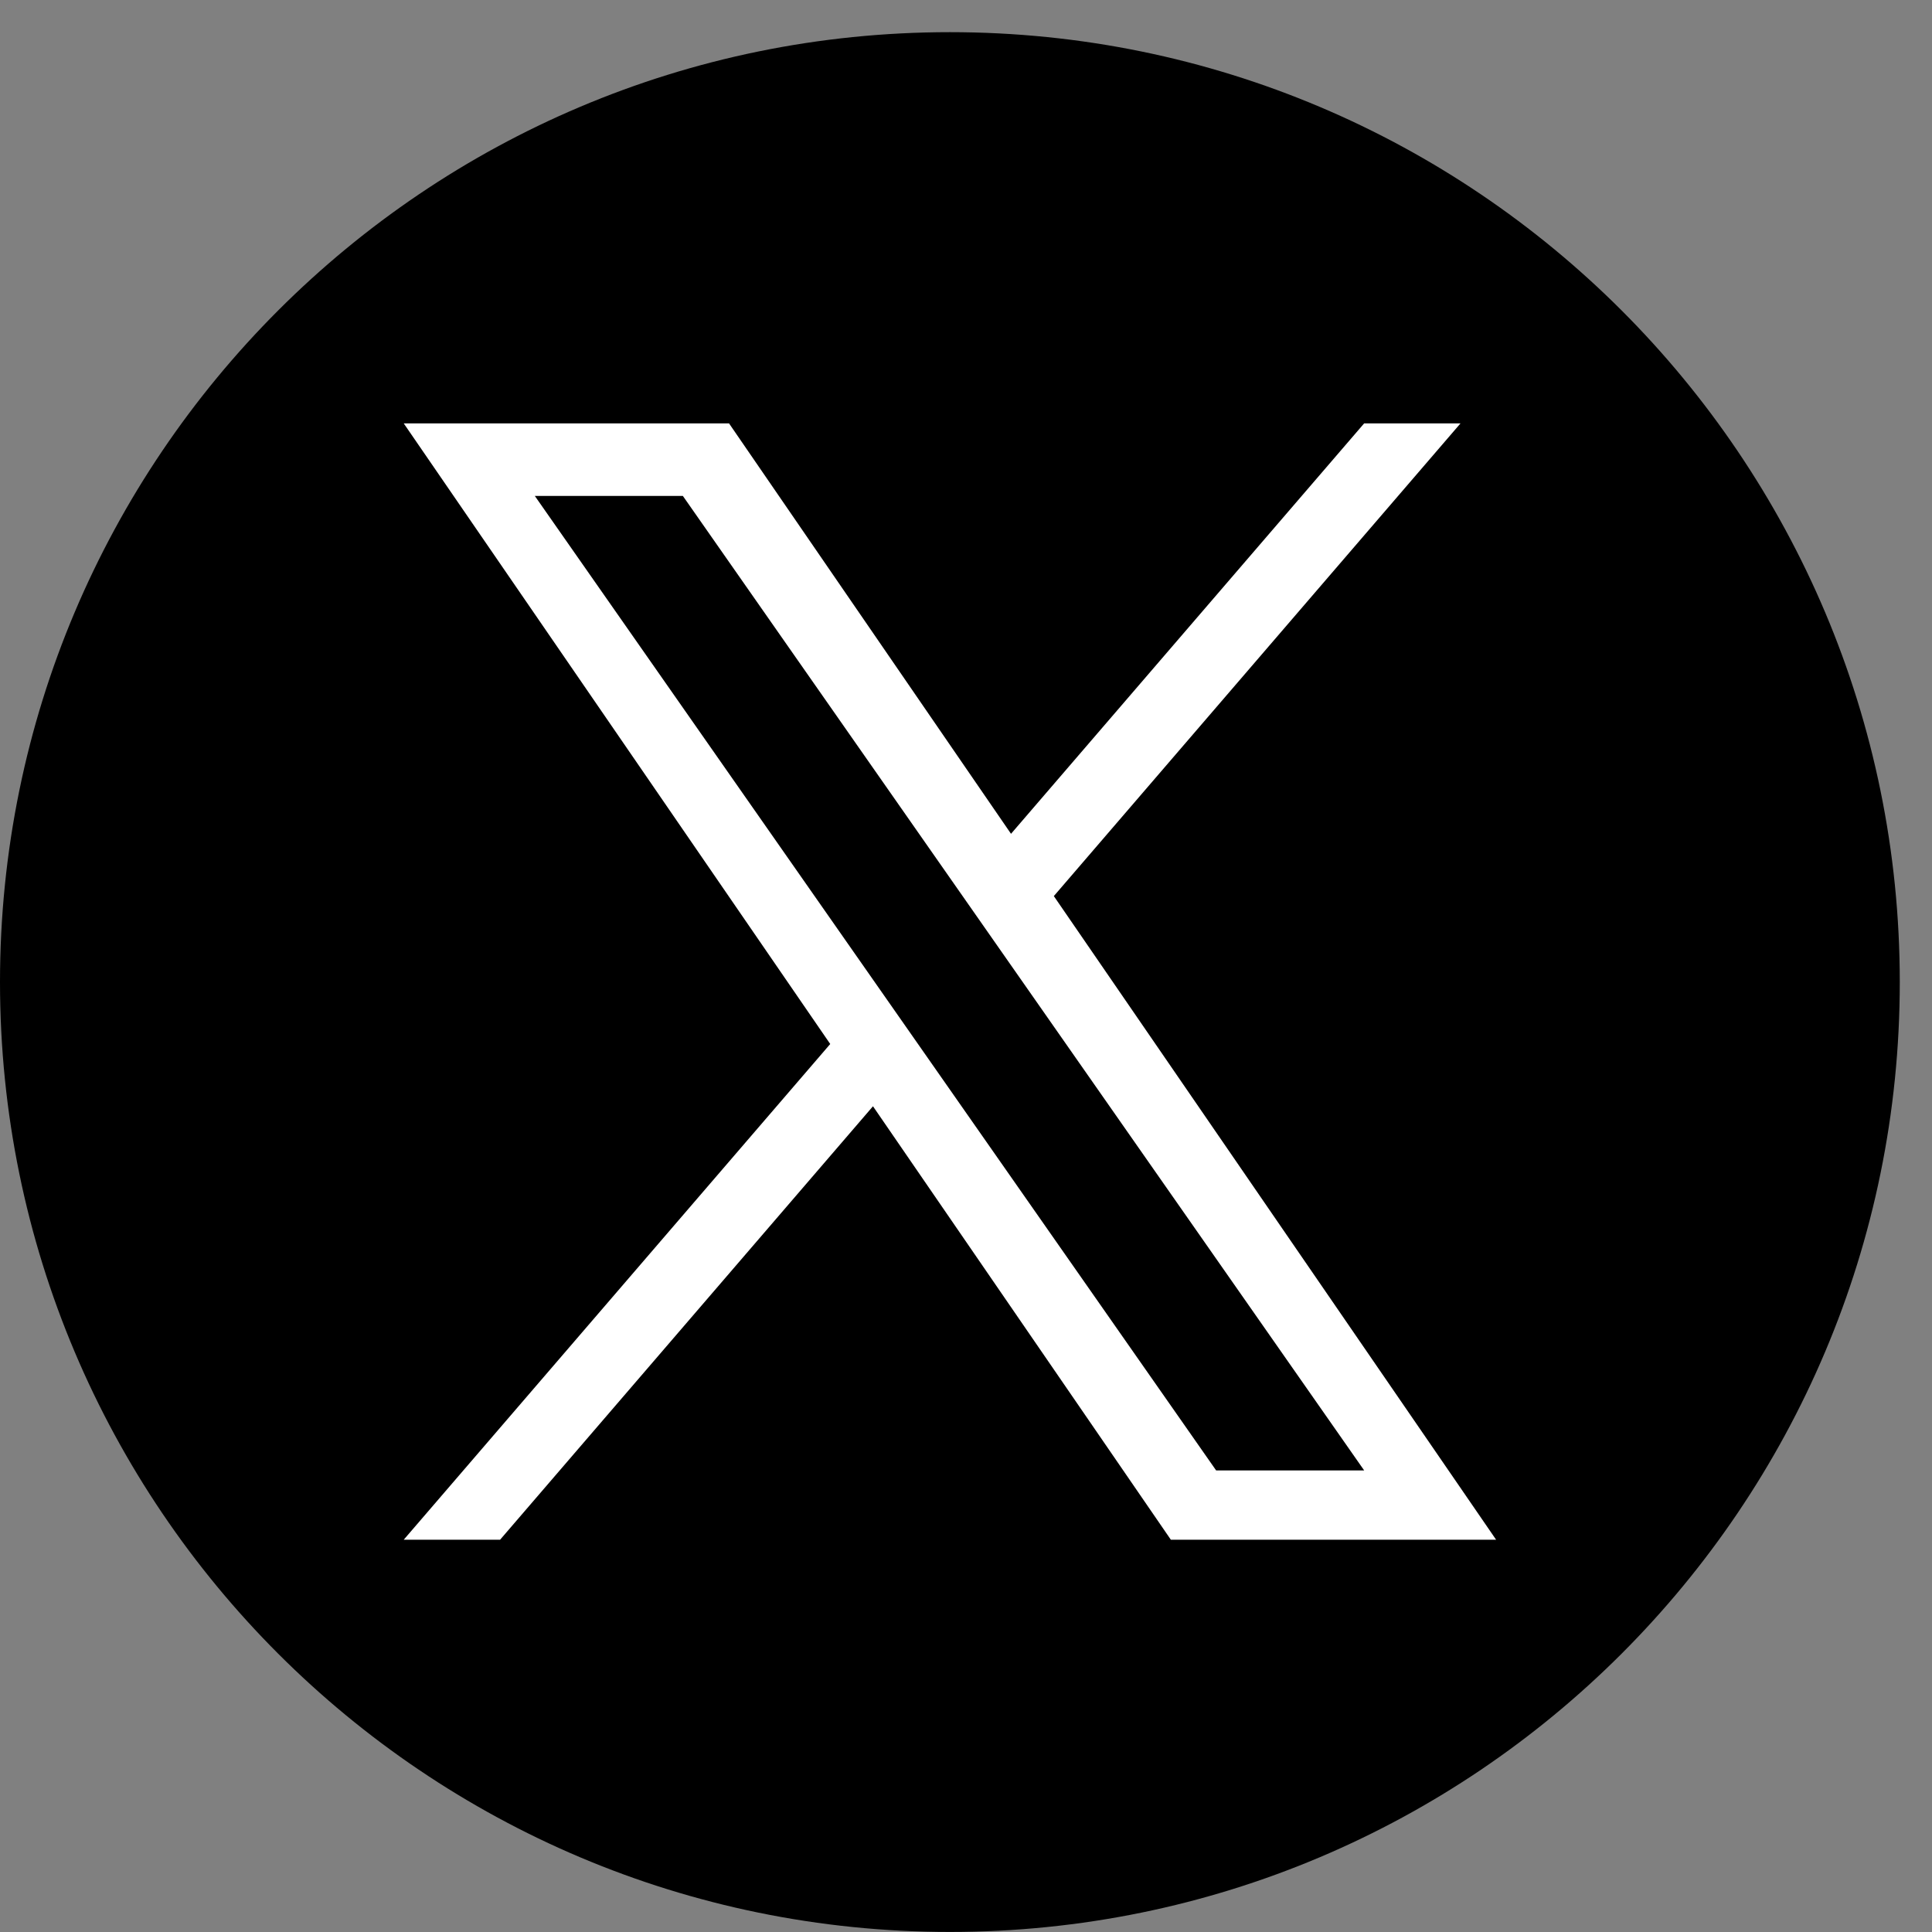
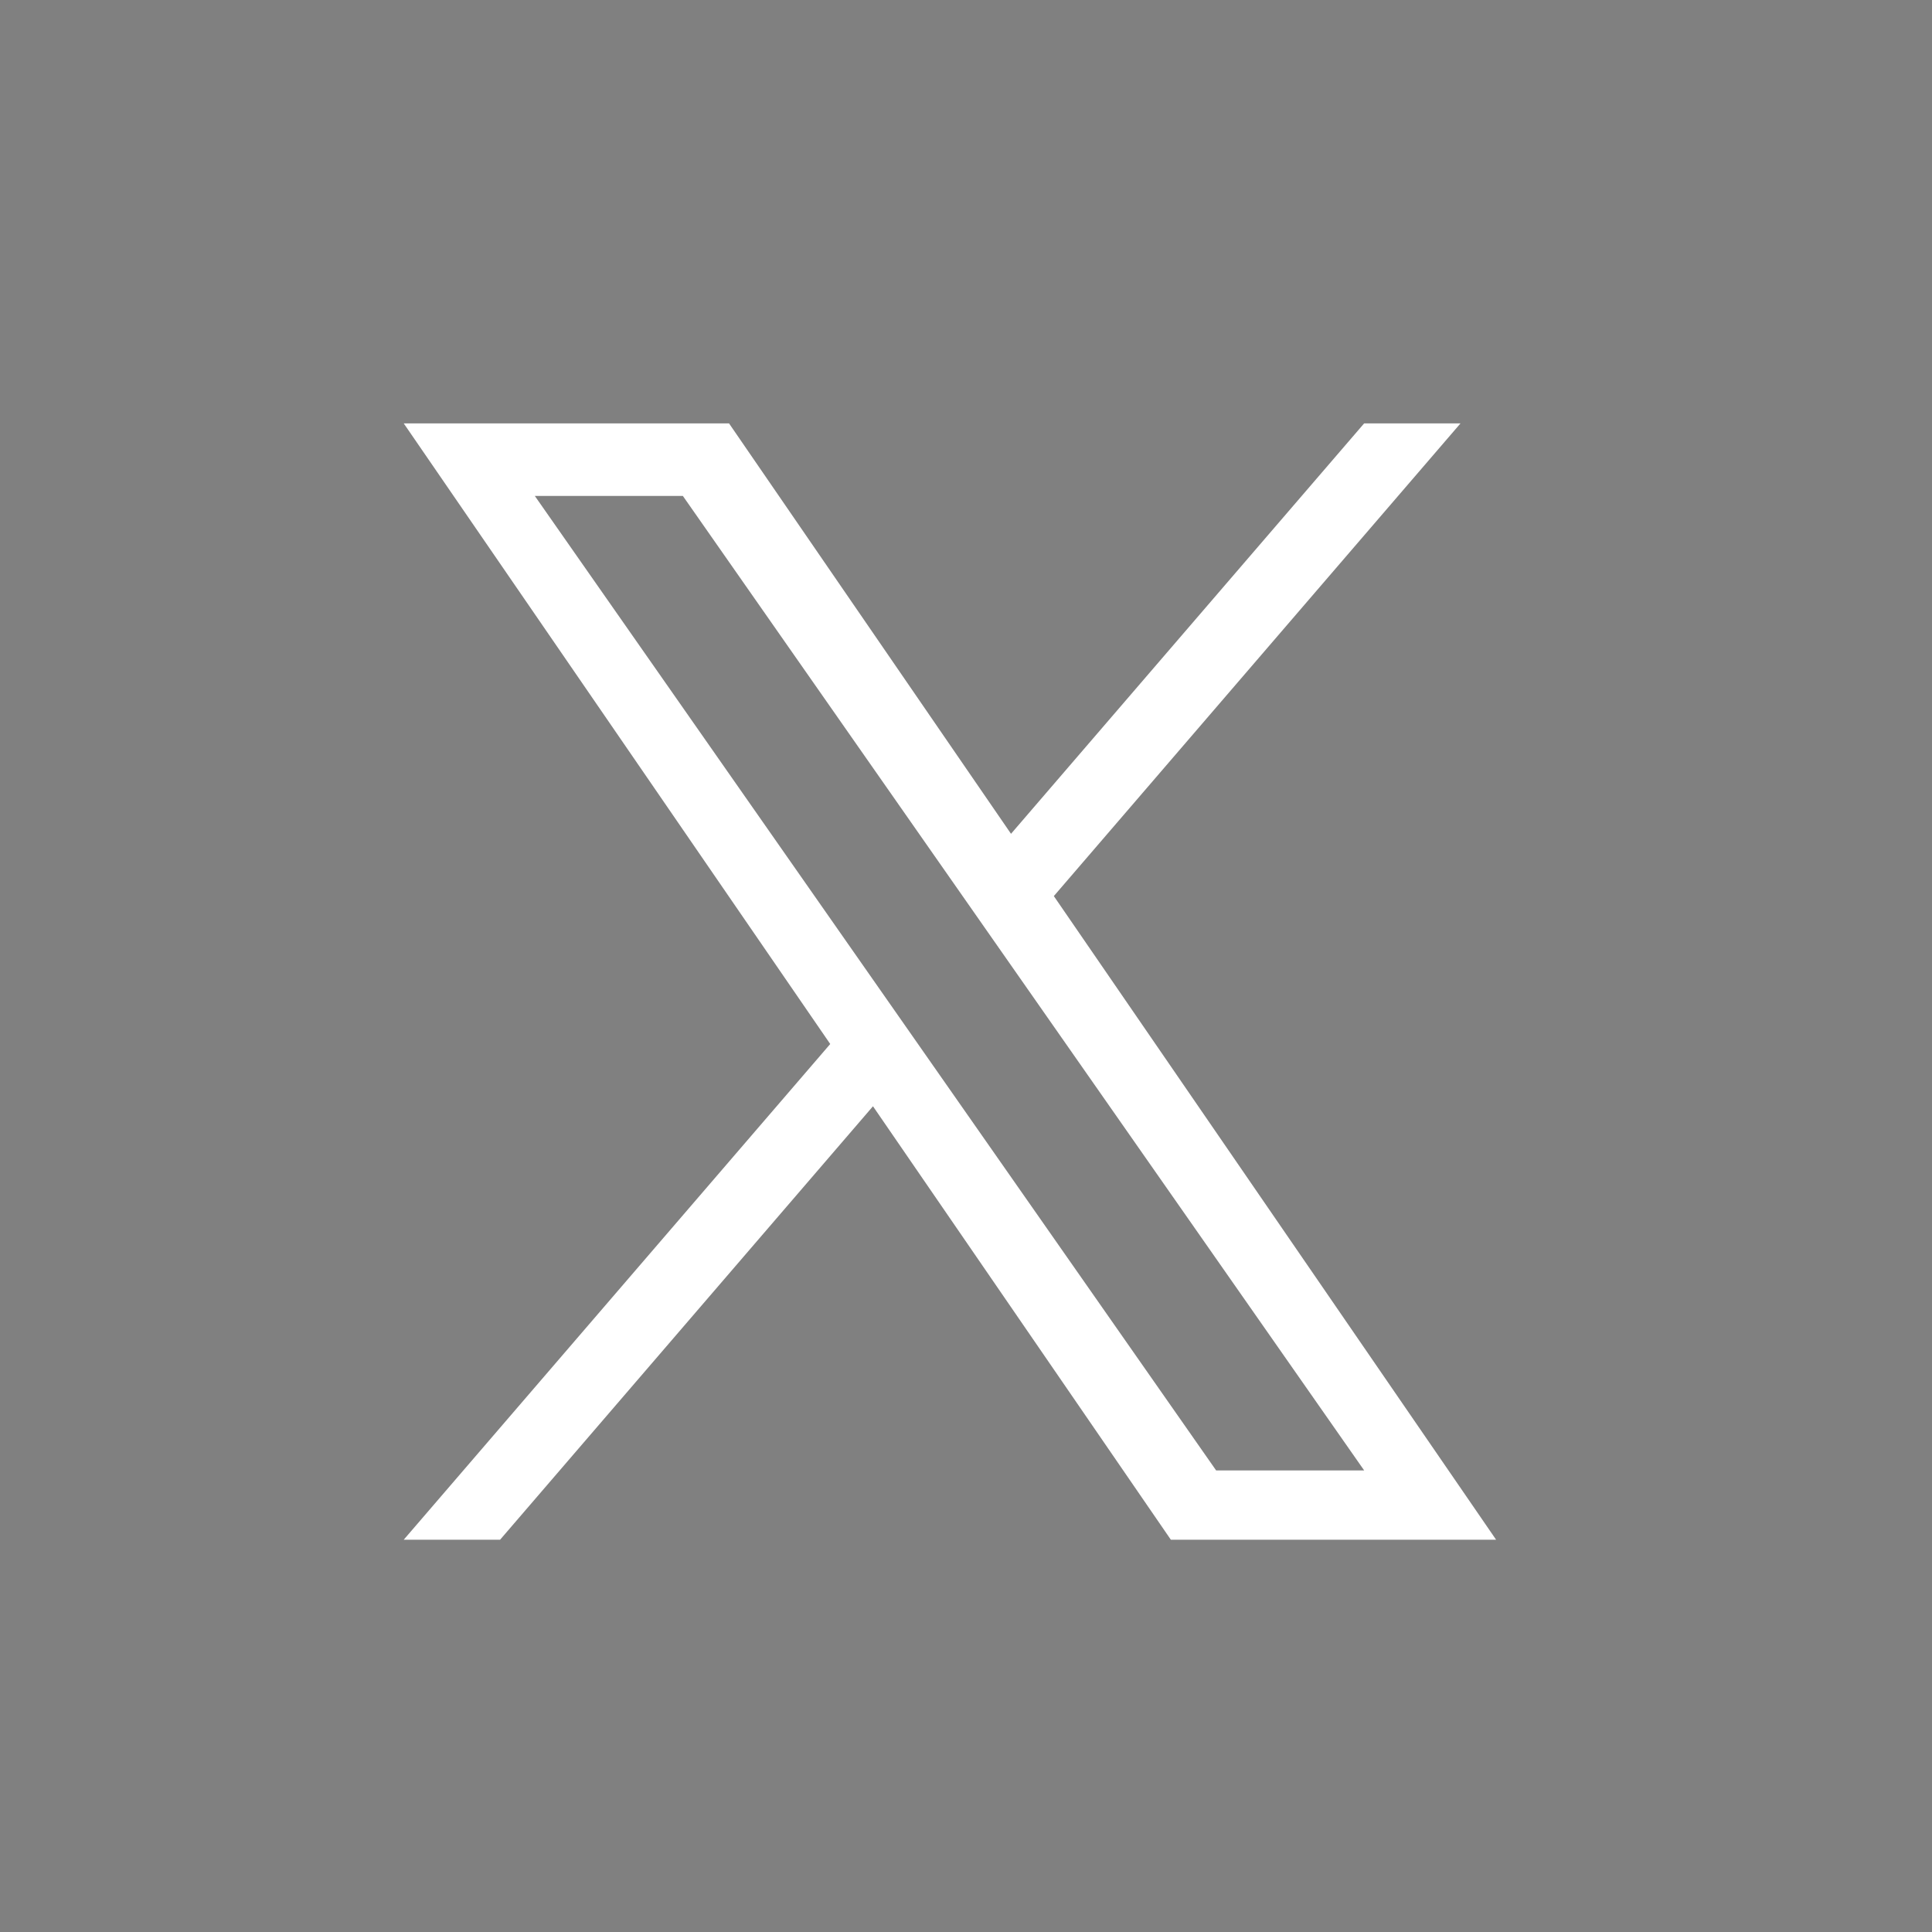
<svg xmlns="http://www.w3.org/2000/svg" width="40" height="40" viewBox="0 0 40 40" fill="none">
  <rect x="0" y="0" width="40" height="40" fill="#808080" stroke="none" />
-   <path d="M19.667 0.666C8.805 0.666 0 9.471 0 20.333C0 31.194 8.805 39.999 19.667 39.999C30.528 39.999 39.333 31.194 39.333 20.333C39.333 9.471 30.528 0.666 19.667 0.666Z" fill="black" />
  <path d="M21.819 18.552L30.238 8.766H28.243L20.932 17.263L15.094 8.766H8.359L17.189 21.615L8.359 31.878H10.354L18.074 22.904L24.241 31.878H30.975L21.818 18.552H21.819ZM11.073 10.268H14.138L28.244 30.444H25.179L11.073 10.268Z" fill="white" />
</svg>